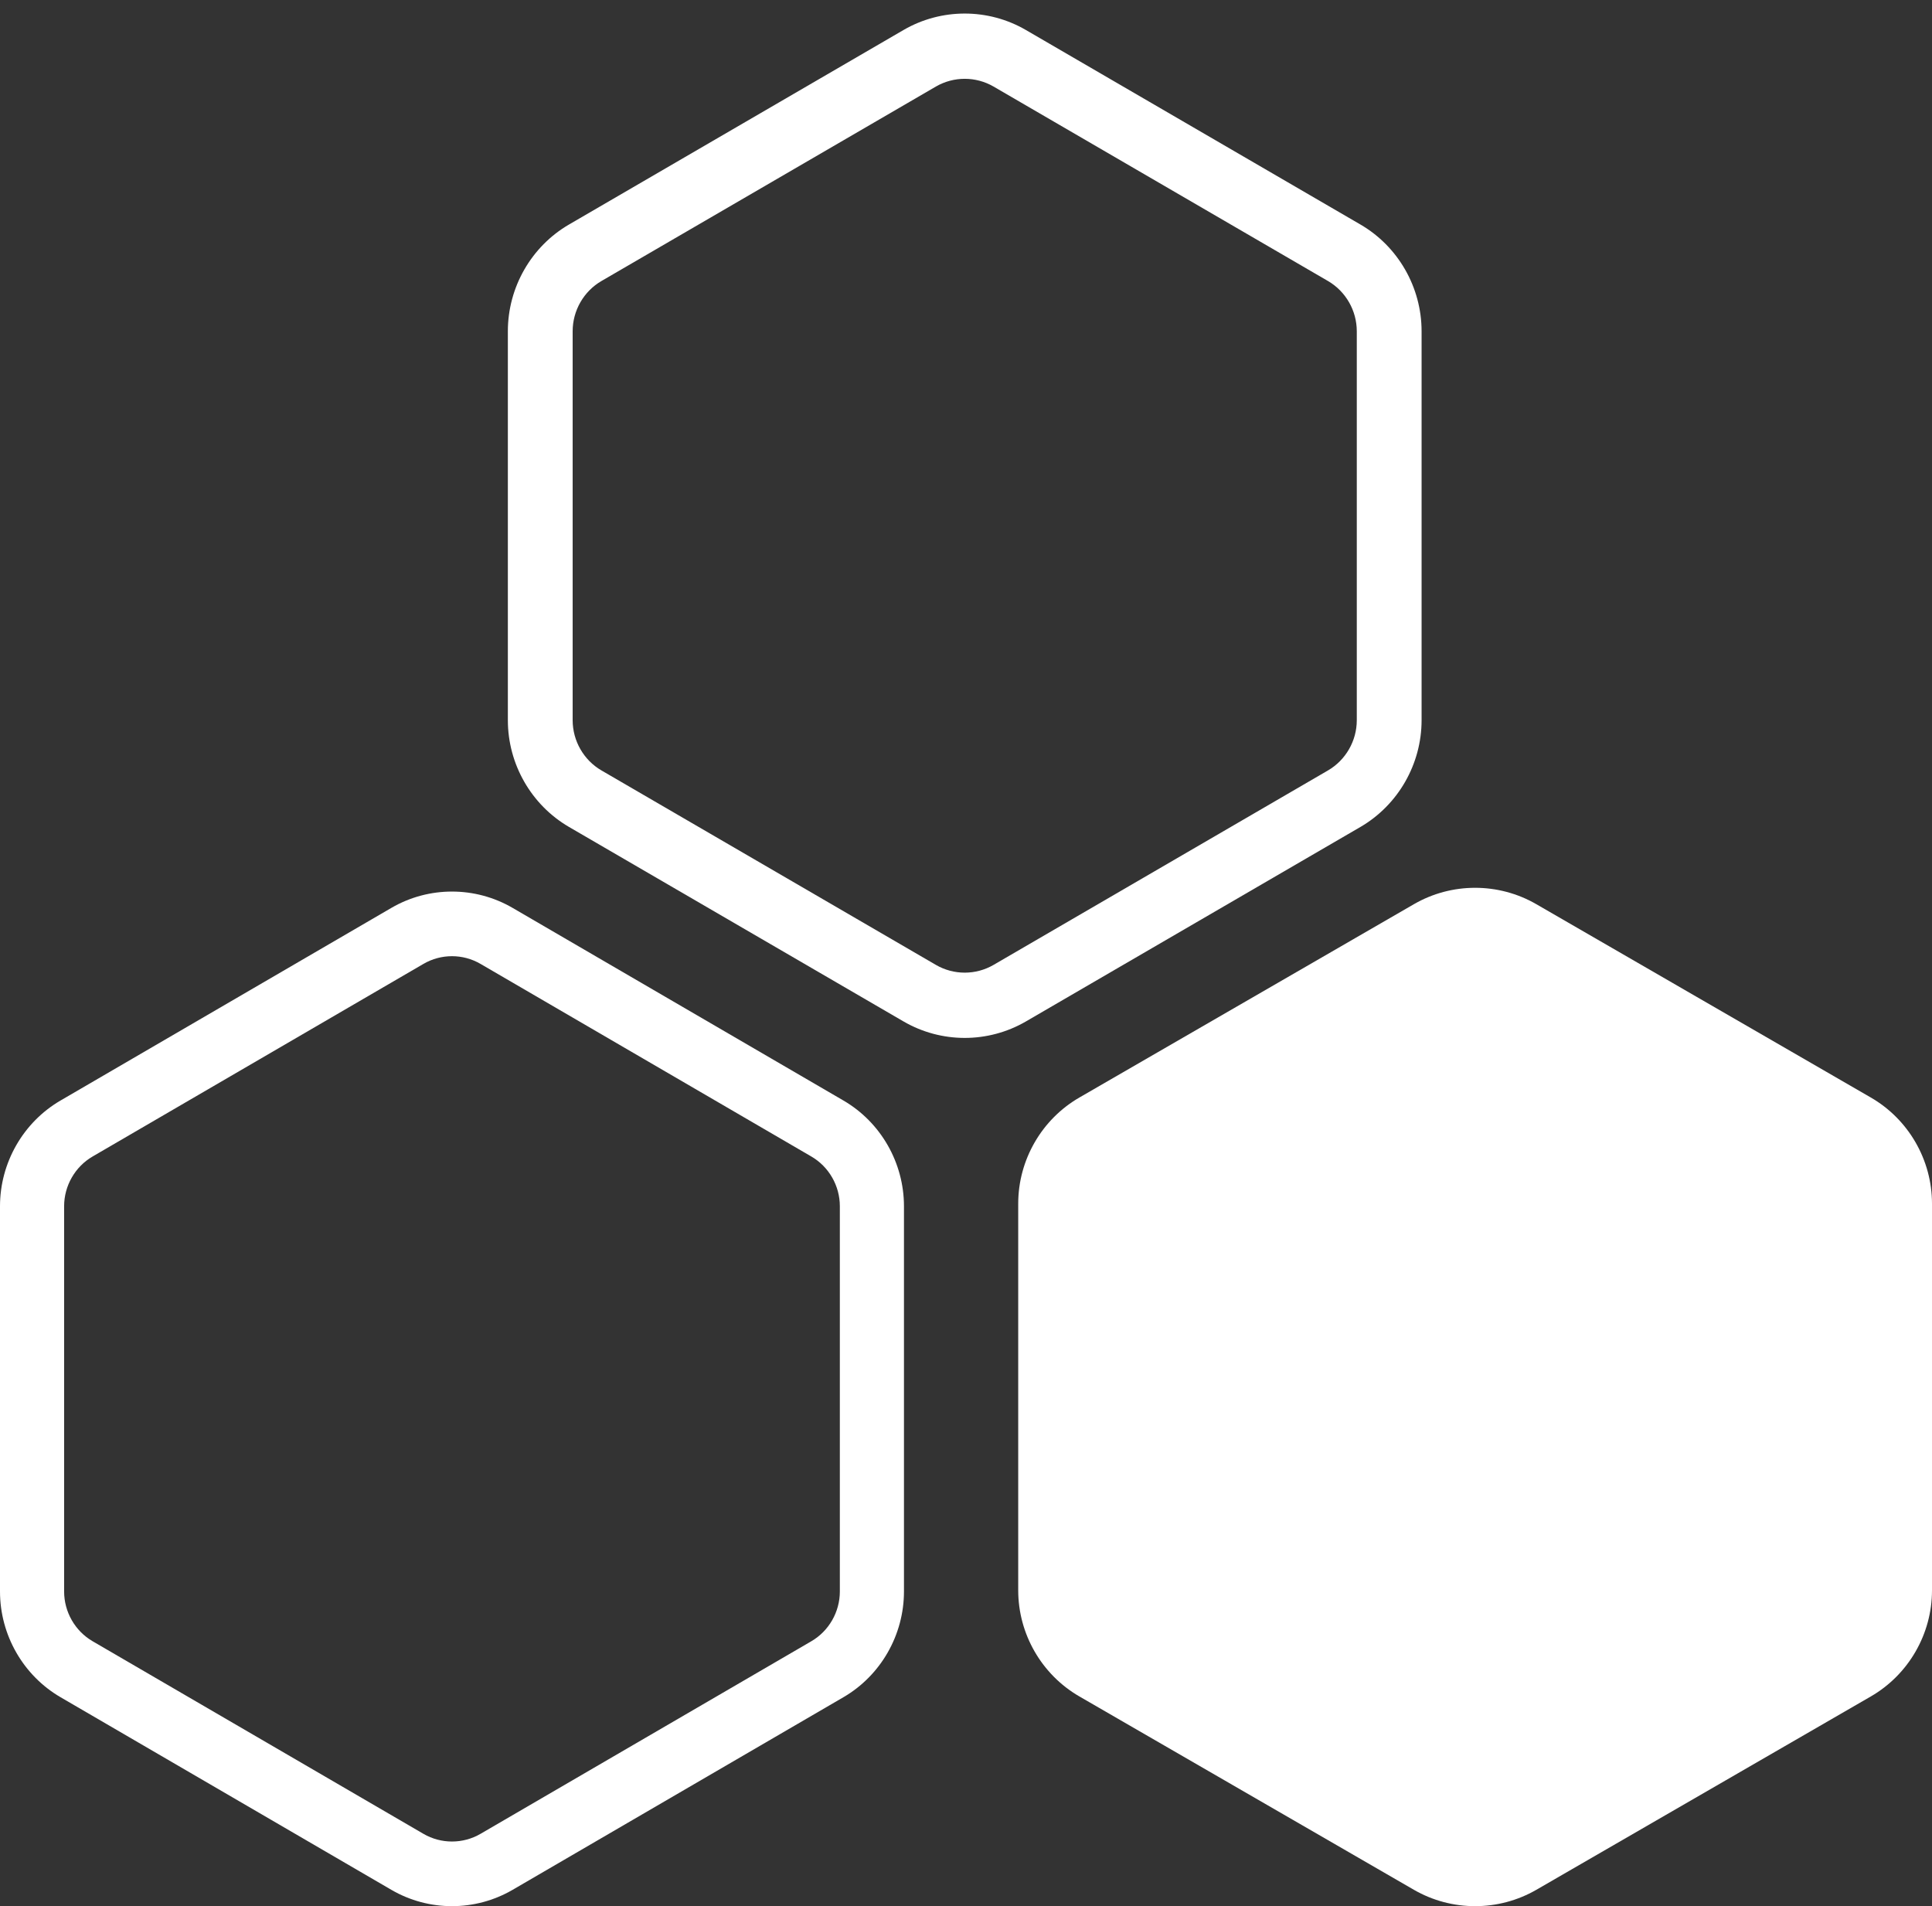
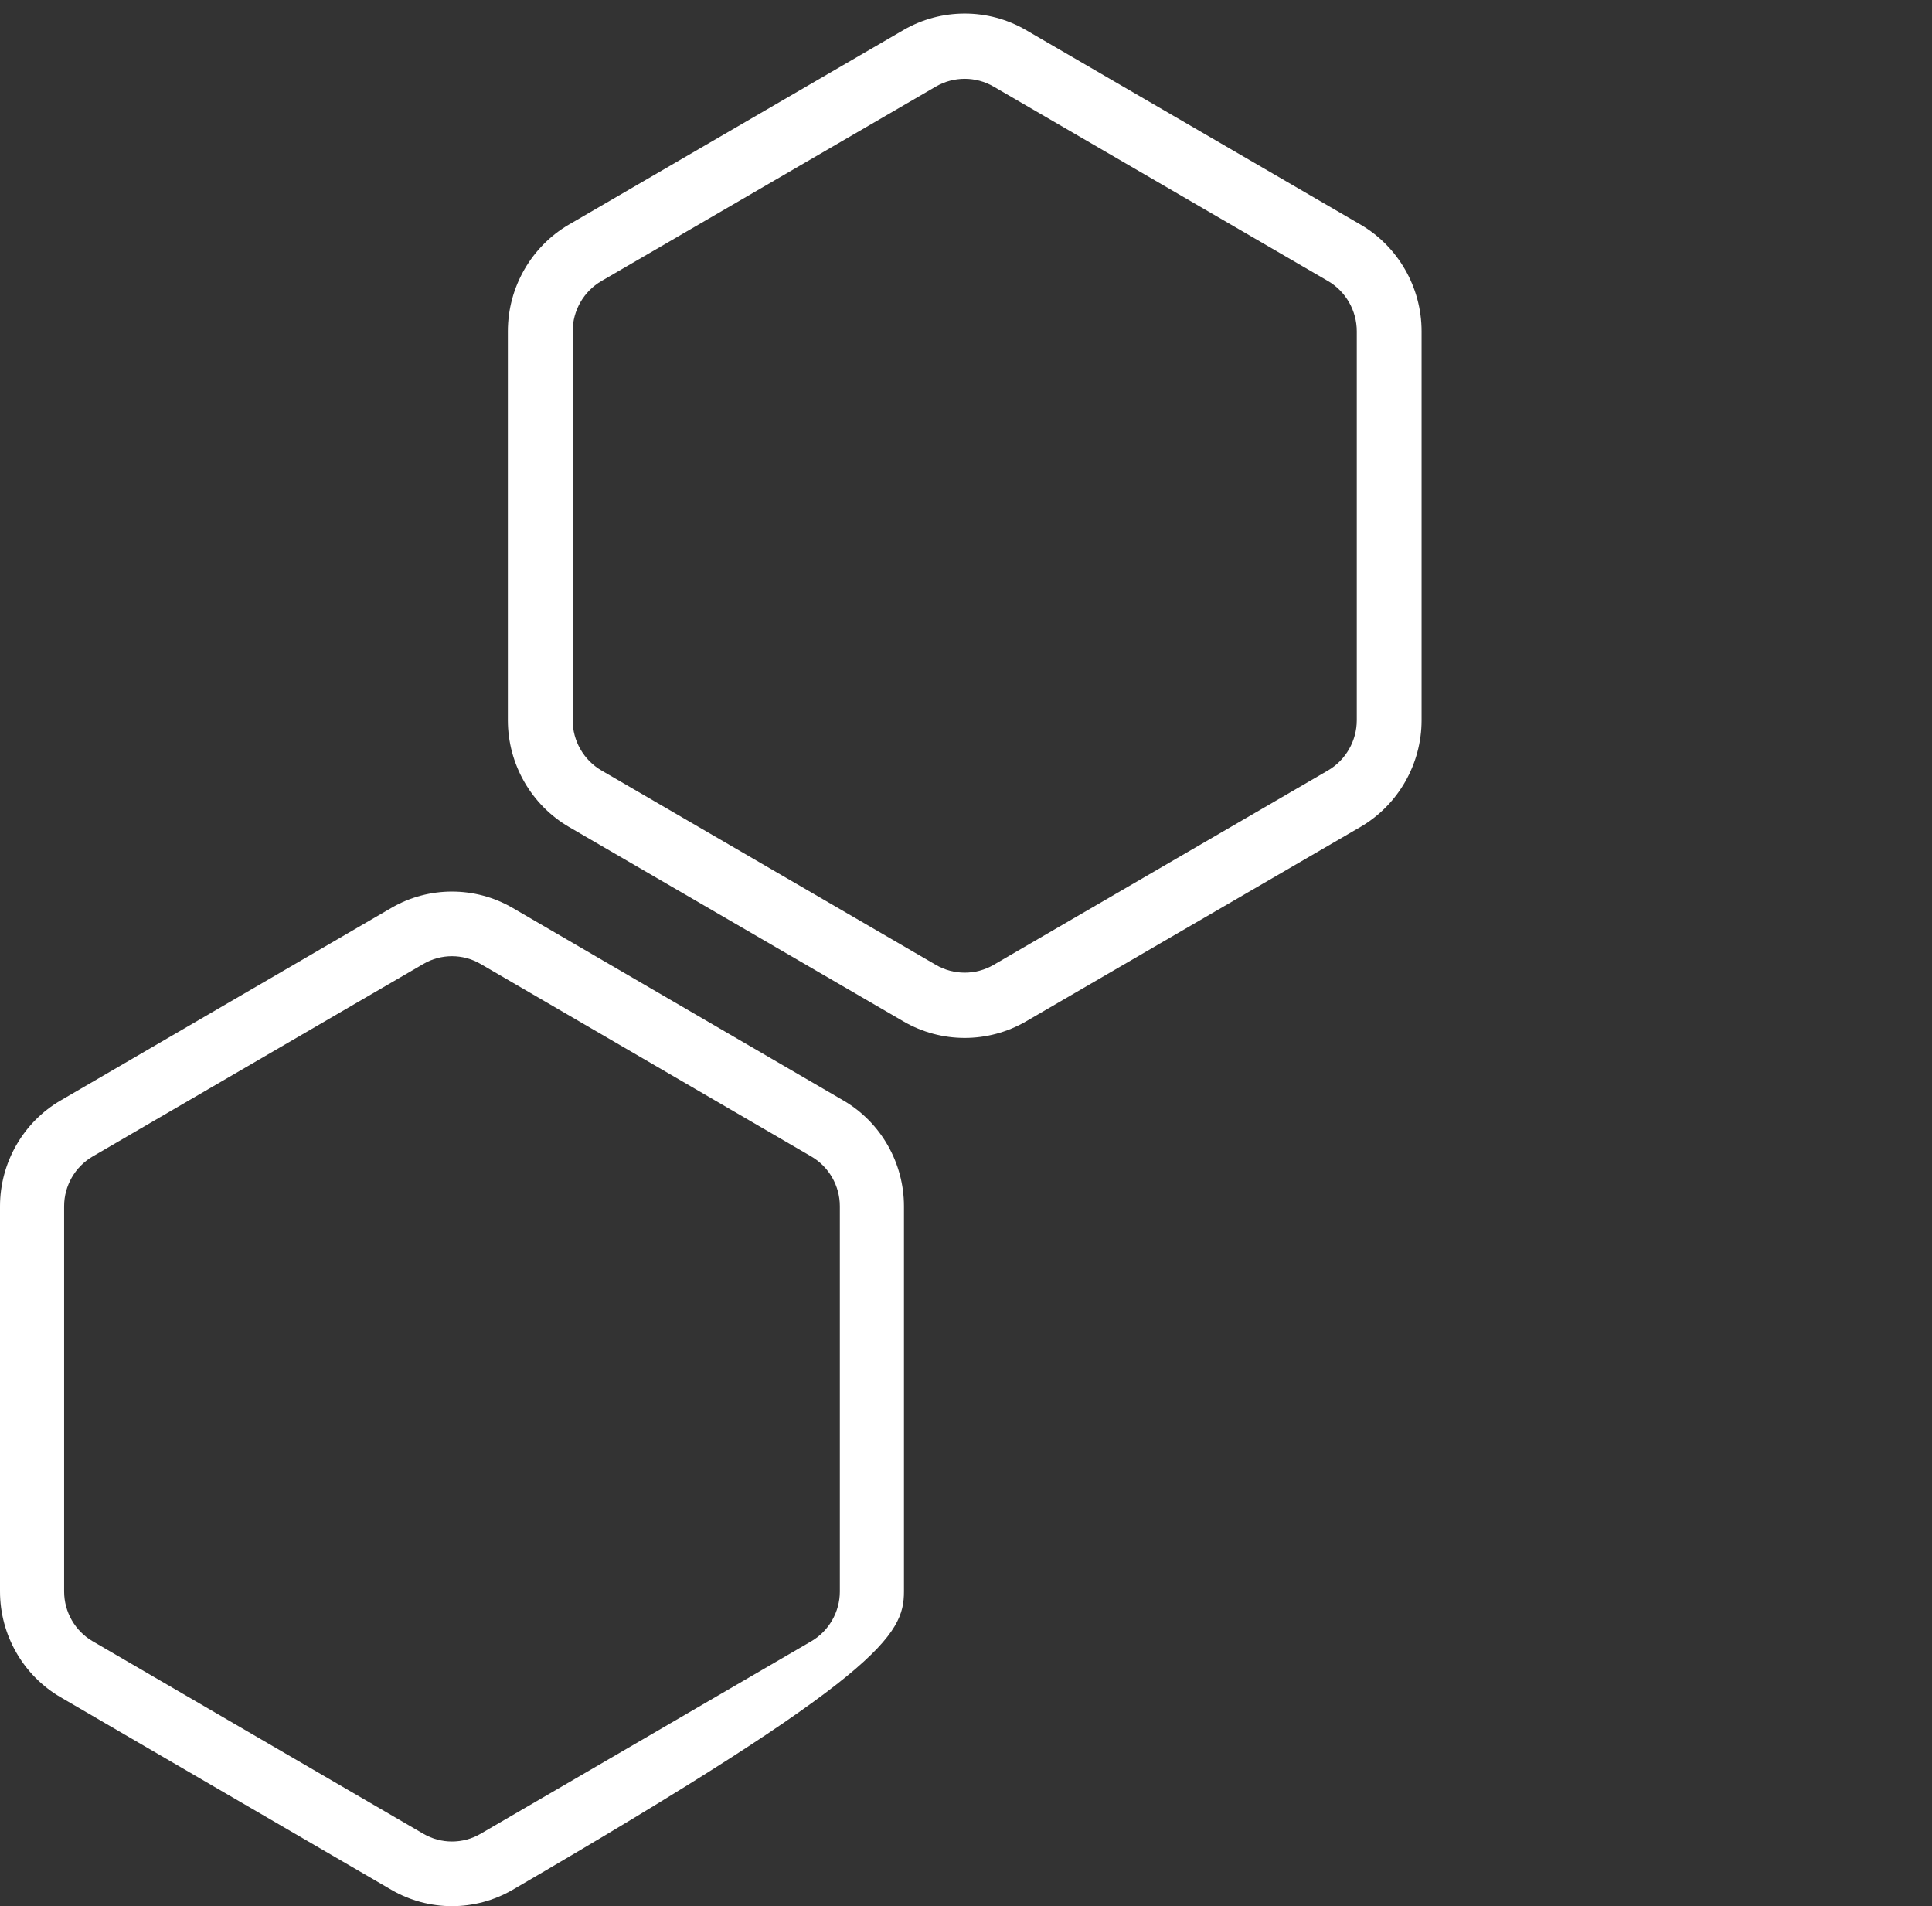
<svg xmlns="http://www.w3.org/2000/svg" width="74px" height="73px" viewBox="0 0 74 73" version="1.1">
  <rect x="0" y="0" width="74" height="73" fill="#333333" stroke="none" />
  <title>icon-sm-method-explorer</title>
  <desc>Created with Sketch.</desc>
  <g id="Designs-v01" stroke="none" stroke-width="1" fill="none" fill-rule="evenodd">
    <g id="02-DNA" transform="translate(-685, -5705)" fill="#FFFFFF">
      <g id="Selection-Tools" transform="translate(-3, 5538)">
        <g id="col" transform="translate(688, 167)">
          <g id="icon-sm-method-explorer">
            <path d="M35.848,36.953 L23.037,29.505 C22.356,29.109 21.934,28.372 21.934,27.582 L21.934,12.686 C21.934,11.895 22.356,11.158 23.037,10.762 L35.848,3.314 C36.188,3.117 36.57,3.018 36.951,3.018 C37.332,3.018 37.713,3.117 38.054,3.314 L50.865,10.762 C51.545,11.158 51.968,11.895 51.968,12.686 L51.968,27.582 C51.968,28.372 51.545,29.109 50.865,29.505 L38.054,36.953 C37.373,37.348 36.529,37.348 35.848,36.953 L35.848,36.953 Z M52.107,31.67 C53.552,30.829 54.45,29.262 54.45,27.582 L54.45,12.686 C54.45,11.004 53.552,9.438 52.107,8.598 L39.294,1.149 C37.849,0.309 36.053,0.309 34.607,1.149 L21.795,8.598 C20.35,9.438 19.452,11.004 19.452,12.686 L19.452,27.582 C19.452,29.262 20.349,30.829 21.795,31.67 L34.607,39.118 C35.33,39.538 36.14,39.749 36.951,39.749 C37.761,39.749 38.572,39.538 39.295,39.118 L52.107,31.67 Z" id="Fill-1" />
-             <path d="M32.168,60.949 C32.168,61.732 31.749,62.462 31.077,62.854 L18.403,70.231 C17.73,70.622 16.895,70.622 16.221,70.231 L3.547,62.854 C2.874,62.462 2.456,61.732 2.456,60.949 L2.456,46.195 C2.456,45.412 2.874,44.682 3.547,44.29 L16.221,36.913 C16.558,36.717 16.935,36.619 17.312,36.619 C17.689,36.619 18.066,36.717 18.403,36.913 L31.077,44.291 C31.749,44.682 32.168,45.412 32.168,46.195 L32.168,60.949 Z M32.305,42.146 L19.631,34.768 C18.2,33.936 16.423,33.936 14.993,34.768 L2.319,42.146 C0.889,42.978 0,44.53 0,46.195 L0,60.949 C0,62.614 0.889,64.166 2.319,64.998 L14.993,72.376 C15.708,72.792 16.51,73 17.312,73 C18.114,73 18.915,72.792 19.631,72.376 L32.305,64.998 C33.735,64.166 34.624,62.614 34.624,60.949 L34.624,46.195 C34.624,44.53 33.735,42.978 32.305,42.146 L32.305,42.146 Z" id="Fill-4" />
-             <path d="M71.656,42.031 L58.844,34.627 C57.398,33.791 55.602,33.791 54.157,34.627 L41.344,42.031 C39.898,42.866 39,44.424 39,46.096 L39,60.905 C39,62.576 39.898,64.133 41.344,64.969 L54.157,72.374 C54.879,72.791 55.69,73 56.5,73 C57.311,73 58.121,72.791 58.844,72.374 L71.656,64.969 C73.102,64.133 74,62.576 74,60.905 L74,46.096 C74,44.424 73.102,42.866 71.656,42.031" id="Fill-7" />
+             <path d="M32.168,60.949 C32.168,61.732 31.749,62.462 31.077,62.854 L18.403,70.231 C17.73,70.622 16.895,70.622 16.221,70.231 L3.547,62.854 C2.874,62.462 2.456,61.732 2.456,60.949 L2.456,46.195 C2.456,45.412 2.874,44.682 3.547,44.29 L16.221,36.913 C16.558,36.717 16.935,36.619 17.312,36.619 C17.689,36.619 18.066,36.717 18.403,36.913 L31.077,44.291 C31.749,44.682 32.168,45.412 32.168,46.195 L32.168,60.949 Z M32.305,42.146 L19.631,34.768 C18.2,33.936 16.423,33.936 14.993,34.768 L2.319,42.146 C0.889,42.978 0,44.53 0,46.195 L0,60.949 C0,62.614 0.889,64.166 2.319,64.998 L14.993,72.376 C15.708,72.792 16.51,73 17.312,73 C18.114,73 18.915,72.792 19.631,72.376 C33.735,64.166 34.624,62.614 34.624,60.949 L34.624,46.195 C34.624,44.53 33.735,42.978 32.305,42.146 L32.305,42.146 Z" id="Fill-4" />
          </g>
        </g>
      </g>
    </g>
  </g>
</svg>